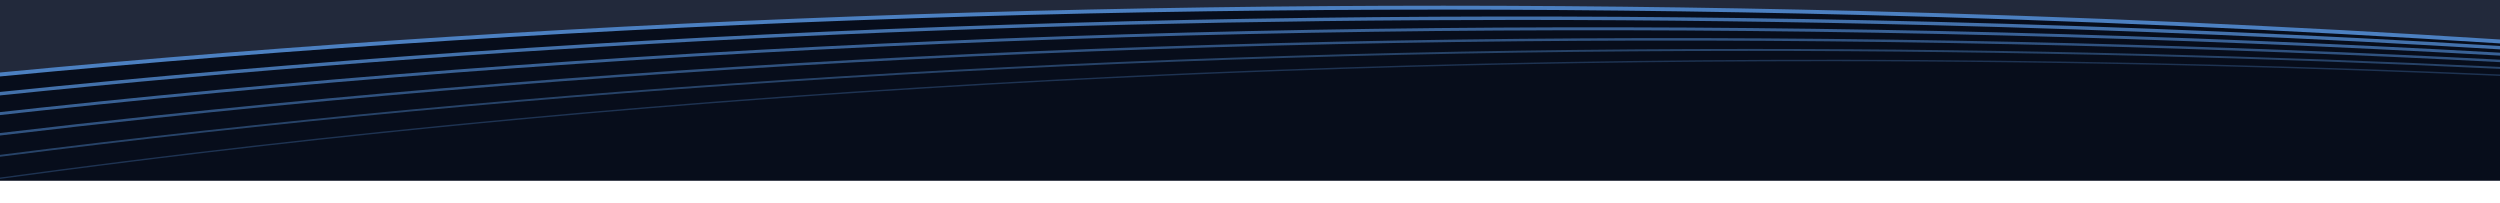
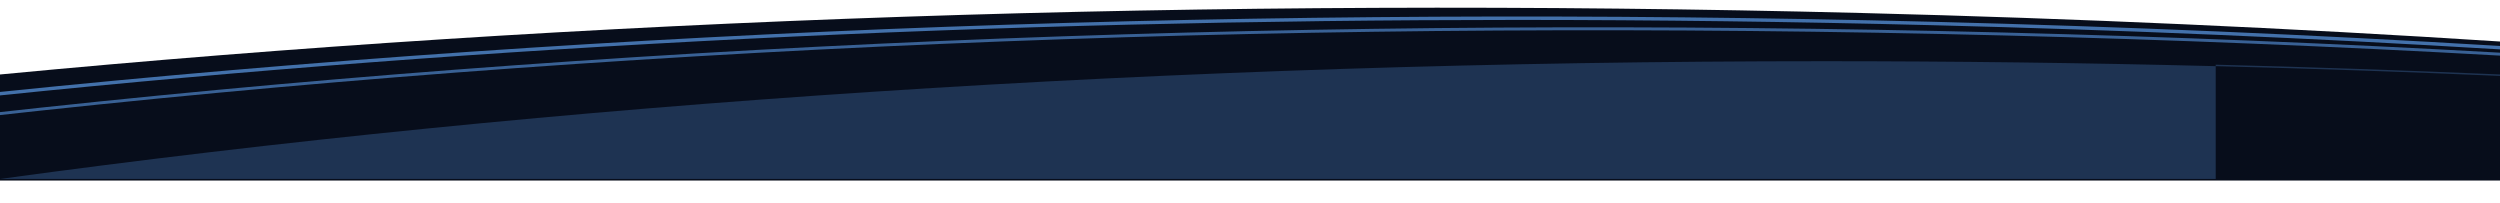
<svg xmlns="http://www.w3.org/2000/svg" width="1537" height="125" viewBox="0 0 1537 125" fill="none">
-   <path d="M1537 0H0V111H1537V0Z" fill="#22293B" />
  <path d="M1537 25.523C1408.38 17.245 1277.33 11.345 1144.31 7.986C742.724 -2.154 356.958 11.708 0 45.792V111H1537V25.523Z" fill="#070D1B" />
-   <path d="M0 46.995C366.226 11.963 750.556 -0.757 1144.26 9.187C1276.57 12.528 1407.59 18.384 1537 26.696V24.283C1407.63 15.977 1276.65 10.125 1144.37 6.784C750.626 -3.162 366.273 9.553 0 44.57V46.995Z" fill="#4C80C1" />
  <path opacity="0.867" d="M0 58.654C299.807 27.791 612.501 12.252 933.101 12.252C1017.49 12.252 1102.46 13.329 1187.84 15.483C1305.35 18.45 1421.81 23.425 1537 30.366V28.256C1421.84 21.32 1305.41 16.348 1187.94 13.38C778.166 3.039 378.774 17.559 0 56.531V58.654Z" fill="#4C80C1" />
  <path opacity="0.733" d="M0 70.749C8.382 69.822 16.761 68.894 25.18 67.99C408.749 26.804 814.585 11.254 1231.43 21.784C1334.15 24.378 1436.06 28.524 1537 34.197V32.389C1436.09 26.721 1334.21 22.575 1231.51 19.981C814.531 9.451 408.546 25.003 24.835 66.206C16.532 67.098 8.268 68.013 0 68.928V70.749Z" fill="#4C80C1" />
-   <path opacity="0.6" d="M1.52011e-06 83.308C31.459 79.573 63.188 75.998 95.21 72.597C470.361 32.761 867.312 17.784 1275.01 28.081C1363.32 30.311 1450.7 33.708 1537 38.212V36.707C1450.72 32.204 1363.36 28.807 1275.08 26.578C867.254 16.284 470.192 31.262 94.925 71.109C62.999 74.5 31.366 78.064 -0.002 81.787V83.308H1.52011e-06Z" fill="#4C80C1" />
-   <path opacity="0.467" d="M0 96.376C329.633 54.309 692.735 31.292 1075.14 31.292C1155.47 31.292 1236.69 32.309 1318.6 34.377C1391.85 36.227 1464.67 38.89 1537 42.348V41.143C1464.69 37.687 1391.89 35.023 1318.65 33.174C1236.7 31.105 1155.62 30.092 1075.25 30.092C692.83 30.092 329.694 53.119 0 95.204V96.376Z" fill="#4C80C1" />
-   <path opacity="0.333" d="M0 110.022C340.674 63.347 720.375 37.629 1121.92 37.629C1201.16 37.629 1281.37 38.633 1362.18 40.673C1420.75 42.152 1479.03 44.163 1537 46.684V45.782C1479.04 43.262 1420.77 41.25 1362.22 39.773C871.891 27.398 407.987 53.246 0 109.155V110.022Z" fill="#4C80C1" />
+   <path opacity="0.333" d="M0 110.022C340.674 63.347 720.375 37.629 1121.92 37.629C1201.16 37.629 1281.37 38.633 1362.18 40.673C1420.75 42.152 1479.03 44.163 1537 46.684V45.782C1479.04 43.262 1420.77 41.25 1362.22 39.773V110.022Z" fill="#4C80C1" />
</svg>